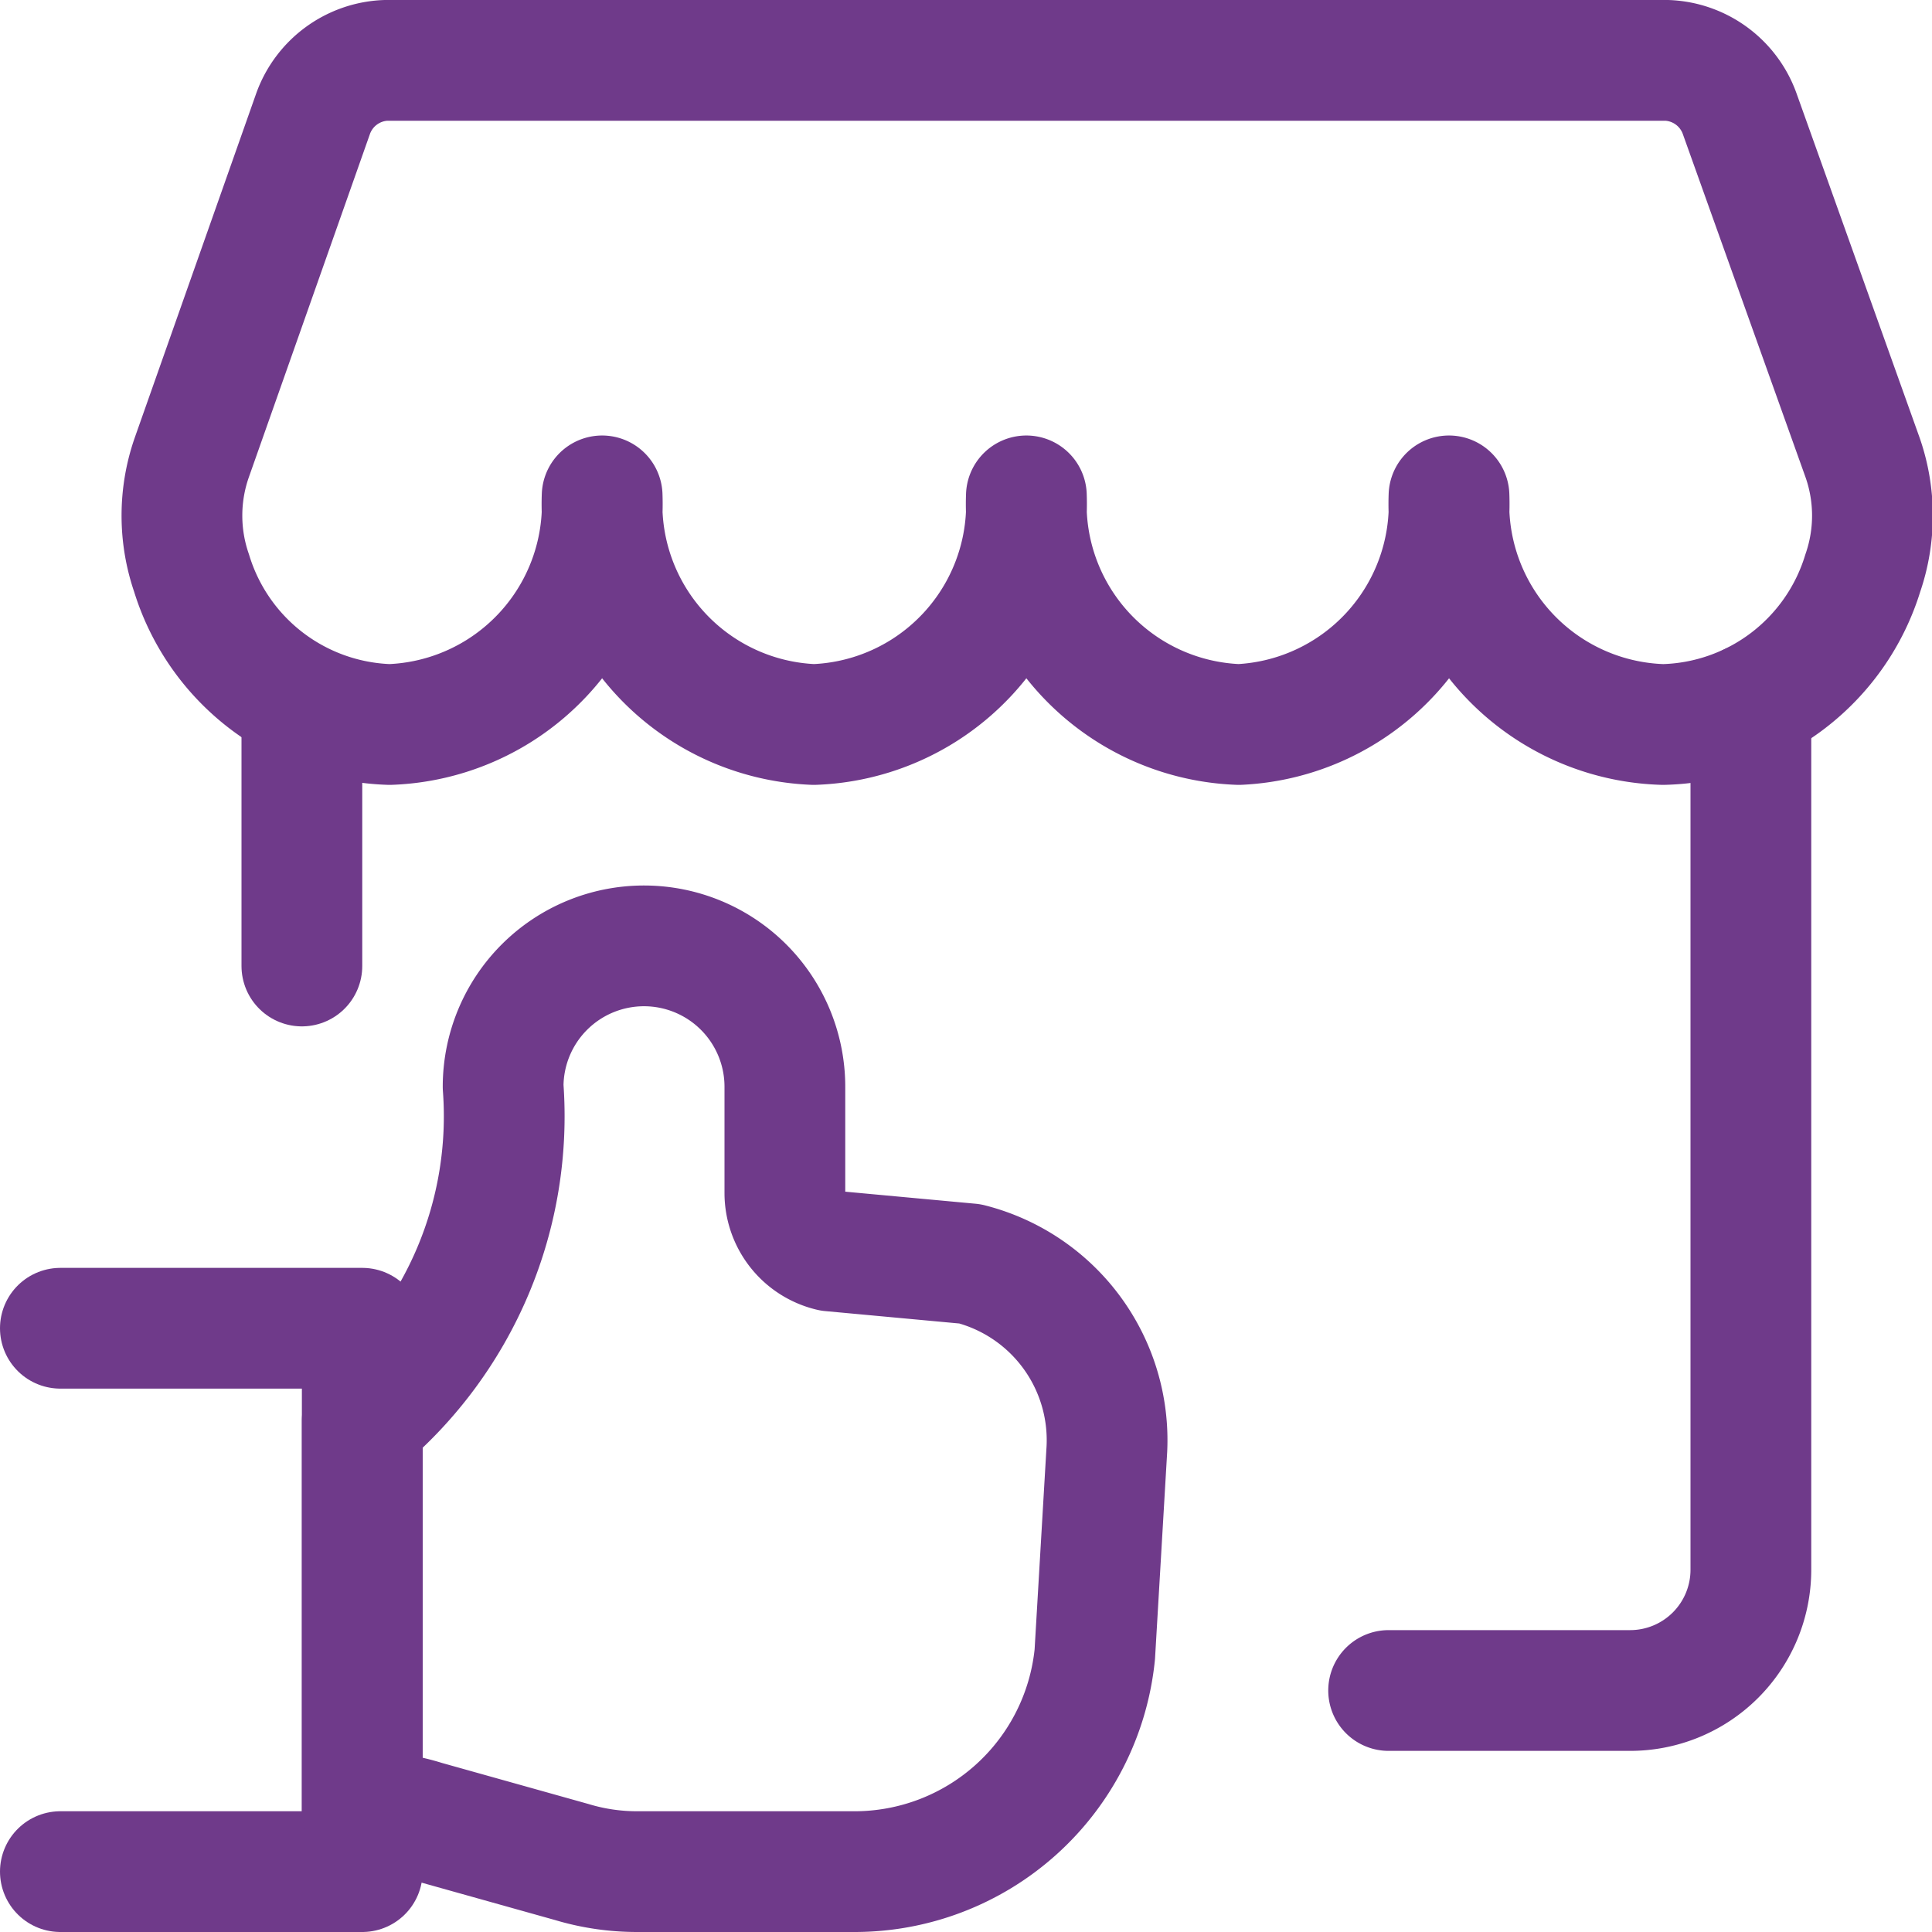
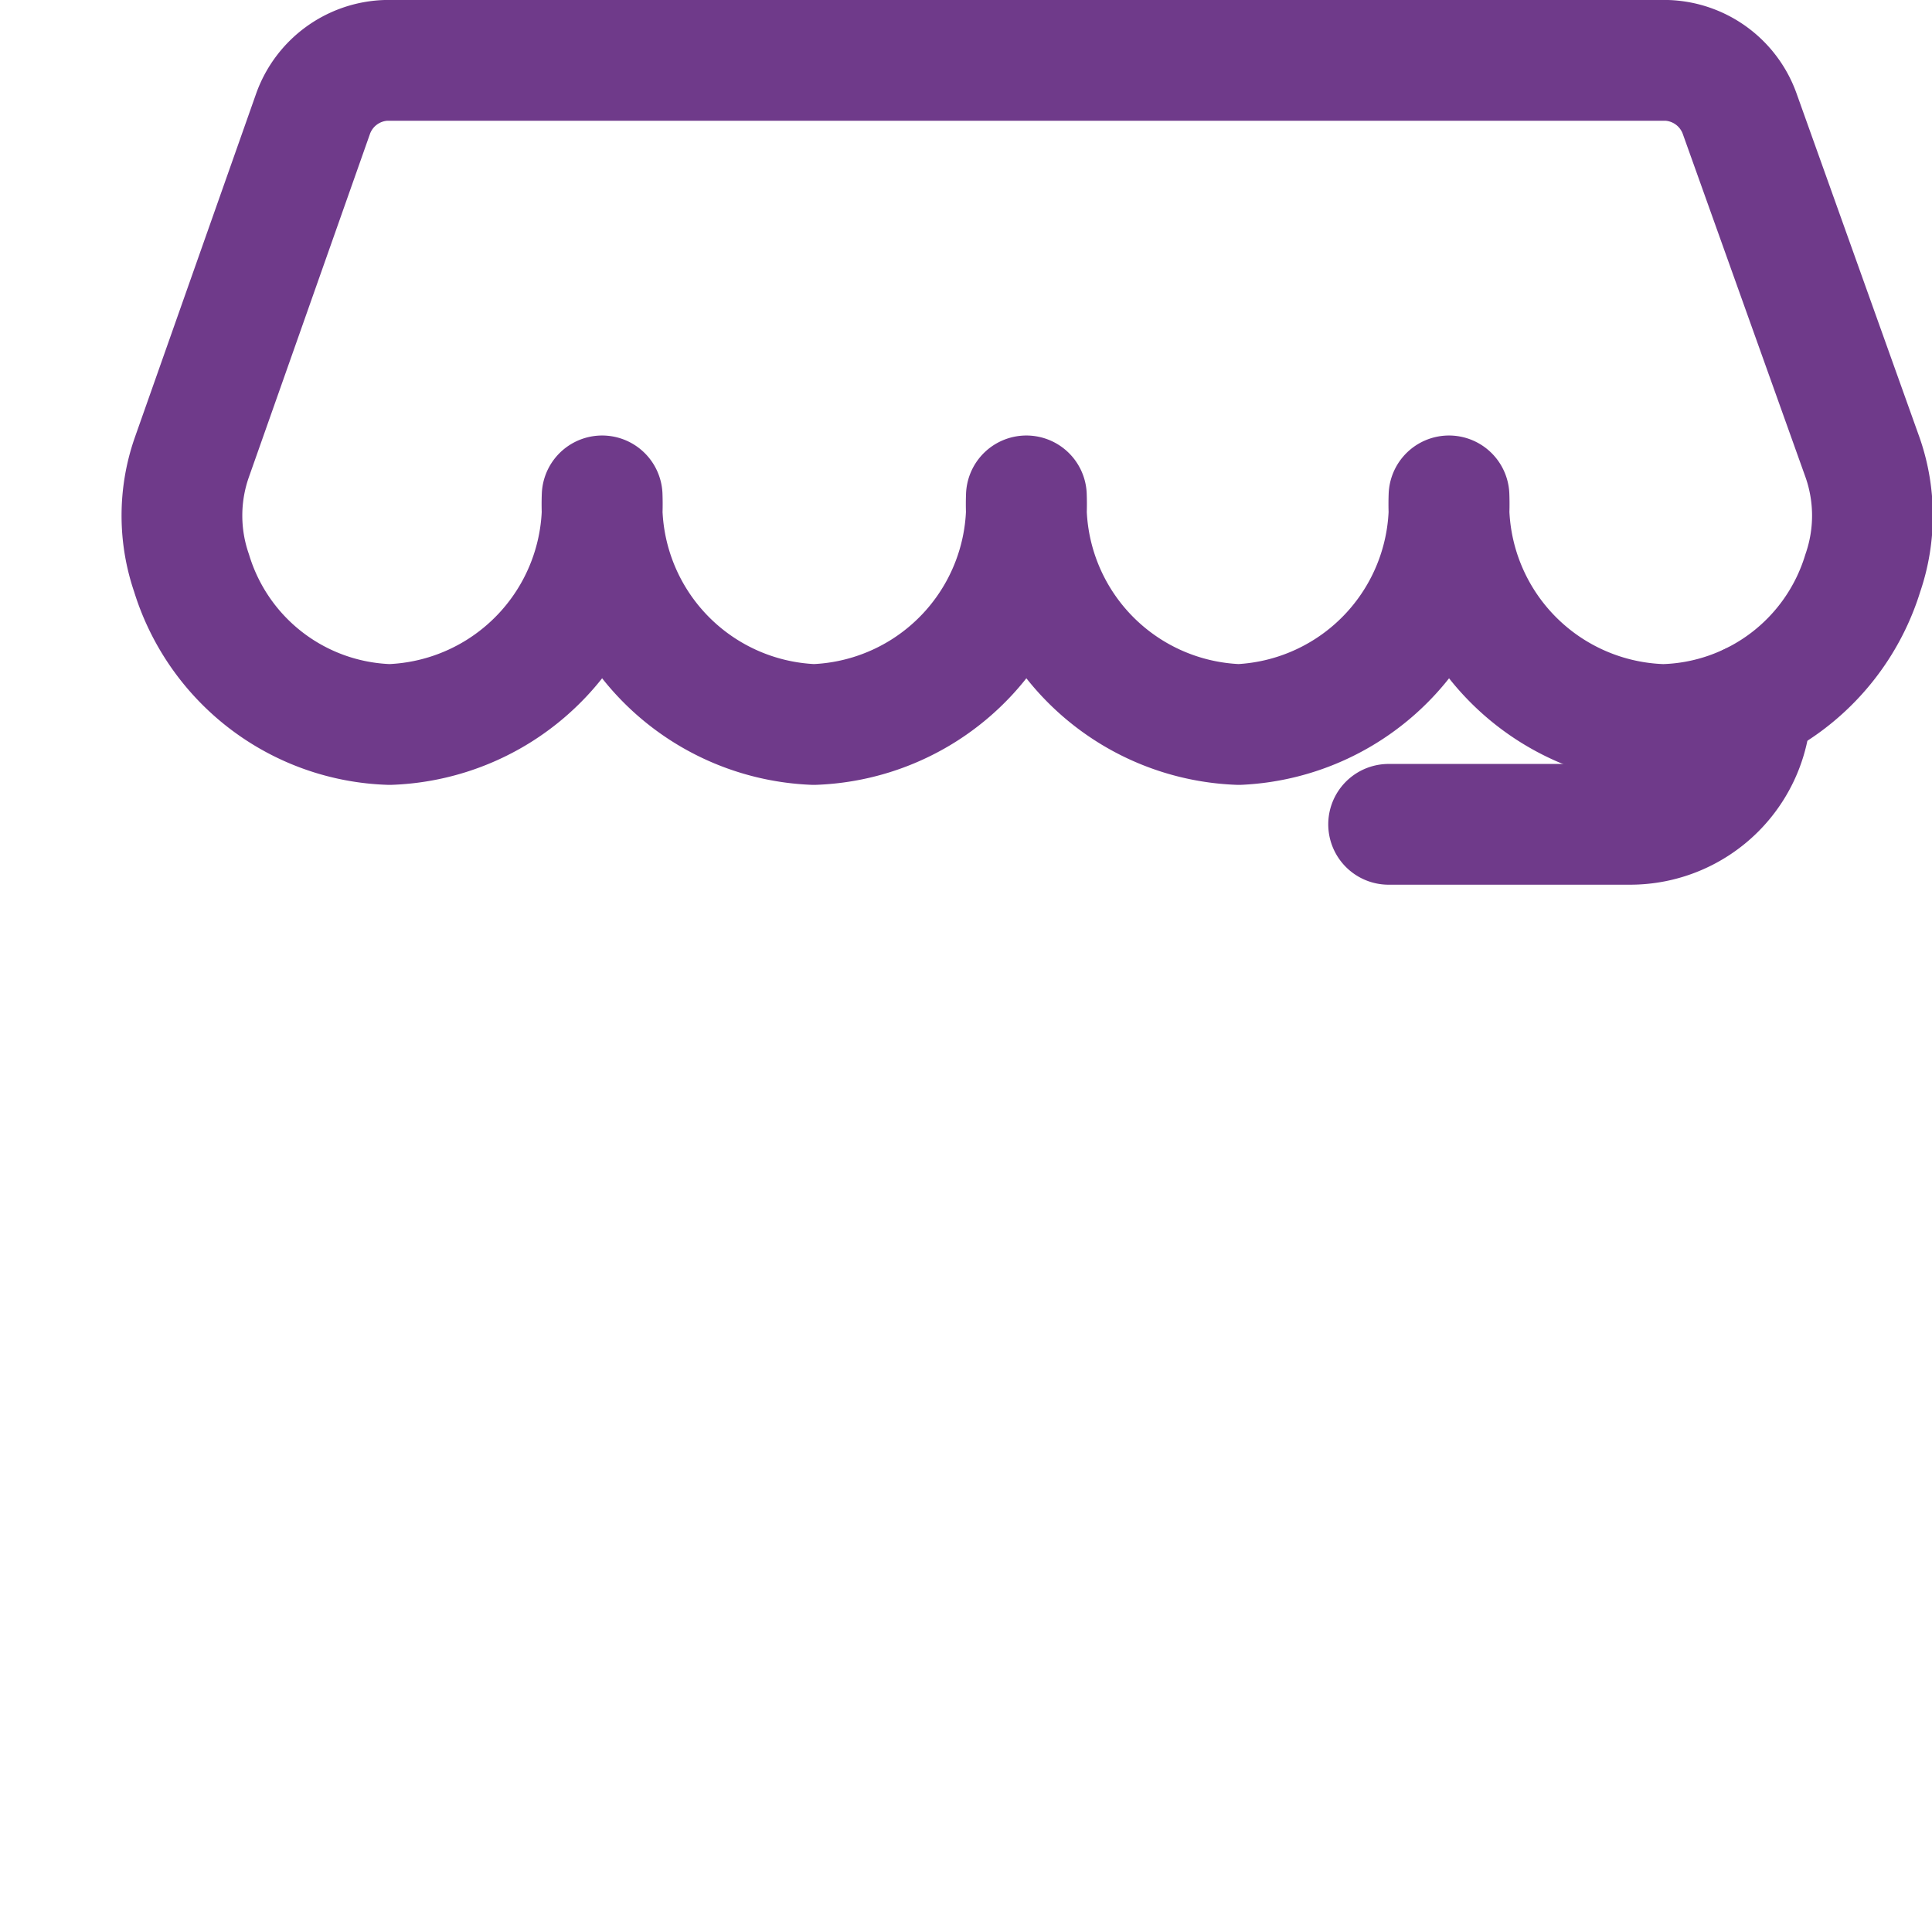
<svg xmlns="http://www.w3.org/2000/svg" viewBox="0 0 24 24" id="Shop-Like--Streamline-Streamline-3.0">
  <desc> Shop Like Streamline Icon: https://streamlinehq.com </desc>
  <g>
    <path d="M4.79 0.75a1 1 0 0 0 -0.9 0.66L2.38 5.69a2.19 2.19 0 0 0 0 1.43A2.66 2.66 0 0 0 4.84 9a2.74 2.74 0 0 0 2.64 -2.84A2.74 2.74 0 0 0 10.11 9a2.74 2.74 0 0 0 2.64 -2.84A2.74 2.74 0 0 0 15.39 9 2.74 2.74 0 0 0 18 6.16 2.74 2.74 0 0 0 20.66 9a2.66 2.66 0 0 0 2.48 -1.88 2.19 2.19 0 0 0 0 -1.43l-1.53 -4.28a1 1 0 0 0 -0.9 -0.66Z" fill="none" stroke="#6f3a8a" stroke-linecap="round" stroke-linejoin="round" stroke-width="1.5" />
-     <path d="m3.75 12 0 -3.26" fill="none" stroke="#6f3a8a" stroke-linecap="round" stroke-linejoin="round" stroke-width="1.5" />
-     <path d="M21.75 8.74V19.5a1.5 1.5 0 0 1 -1.5 1.5h-3" fill="none" stroke="#6f3a8a" stroke-linecap="round" stroke-linejoin="round" stroke-width="1.5" />
+     <path d="M21.75 8.74a1.5 1.5 0 0 1 -1.5 1.5h-3" fill="none" stroke="#6f3a8a" stroke-linecap="round" stroke-linejoin="round" stroke-width="1.5" />
    <g>
-       <path d="m0.75 16.5 3.75 0 0 6.75 -3.75 0" fill="none" stroke="#6f3a8a" stroke-linecap="round" stroke-linejoin="round" stroke-width="1.5" />
-       <path d="M6.25 13.5a1.75 1.75 0 0 1 3.5 0v1.32a0.74 0.74 0 0 0 0.57 0.72l1.73 0.16a2.26 2.26 0 0 1 1.7 2.3l-0.15 2.55a3 3 0 0 1 -3 2.7H7.92a2.81 2.81 0 0 1 -0.82 -0.12l-1.82 -0.51a2.59 2.59 0 0 0 -0.78 -0.12v-4.85a4.94 4.94 0 0 0 1.75 -4.15Z" fill="none" stroke="#6f3a8a" stroke-linecap="round" stroke-linejoin="round" stroke-width="1.5" />
-     </g>
+       </g>
  </g>
</svg>